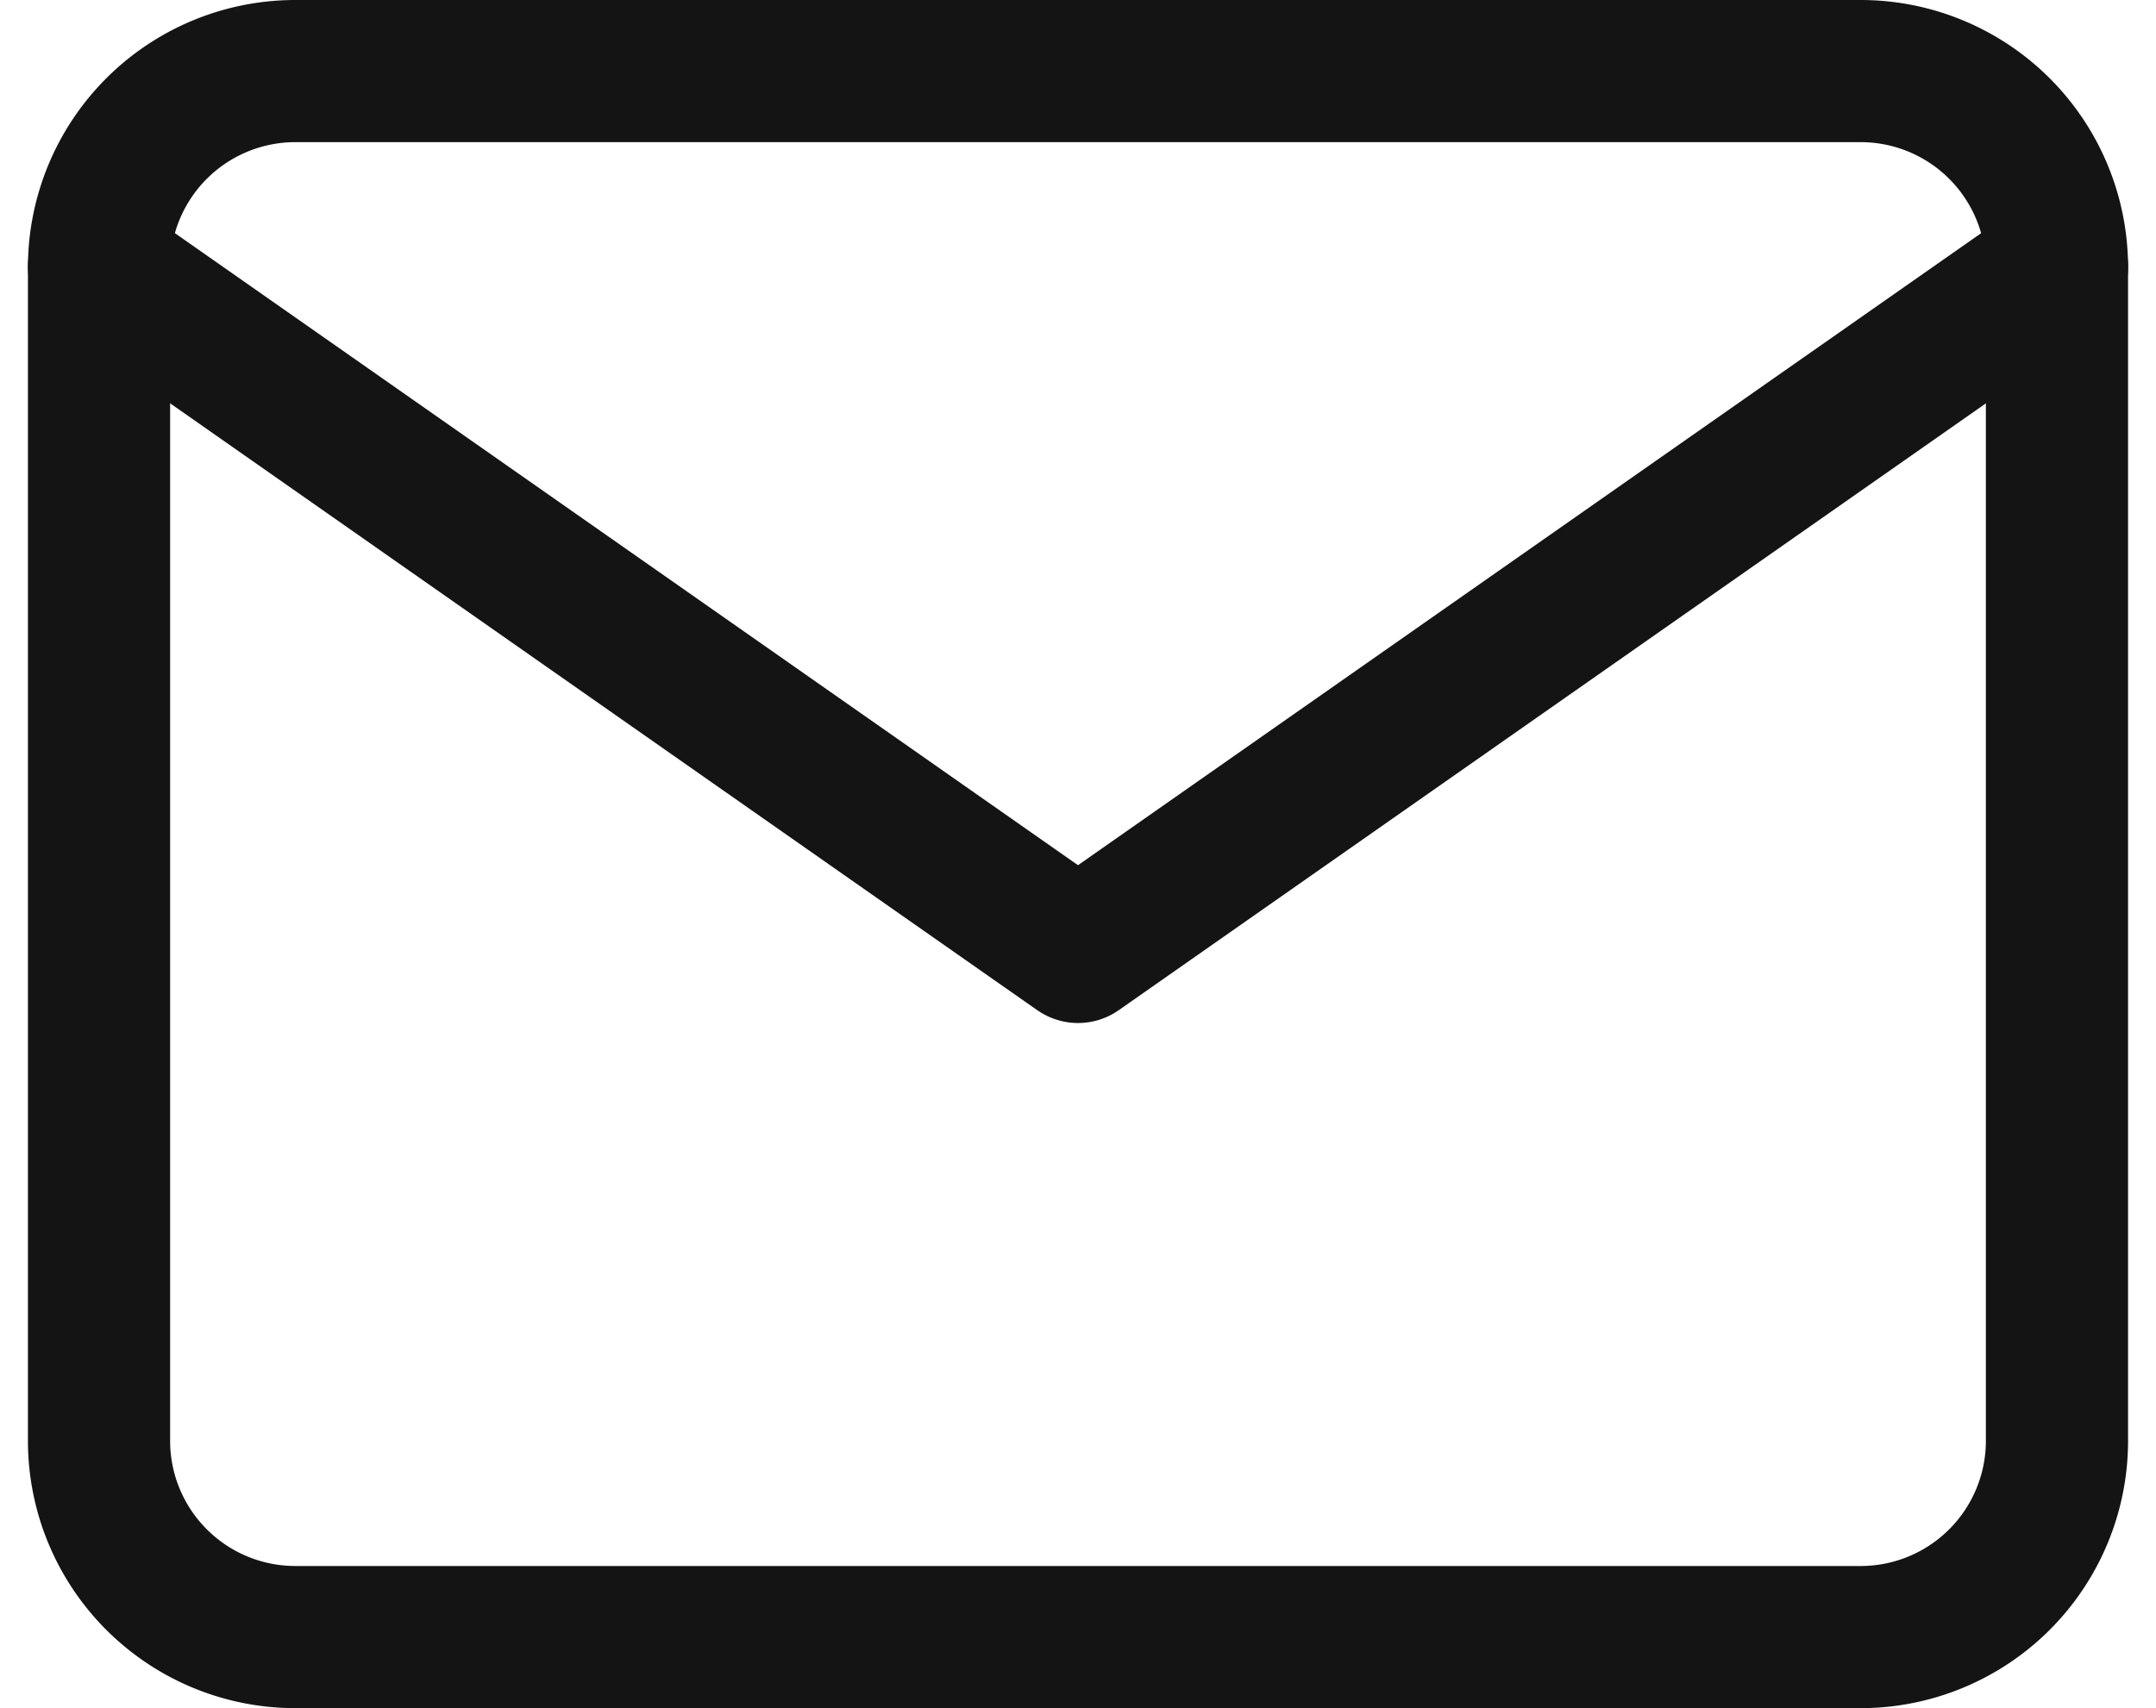
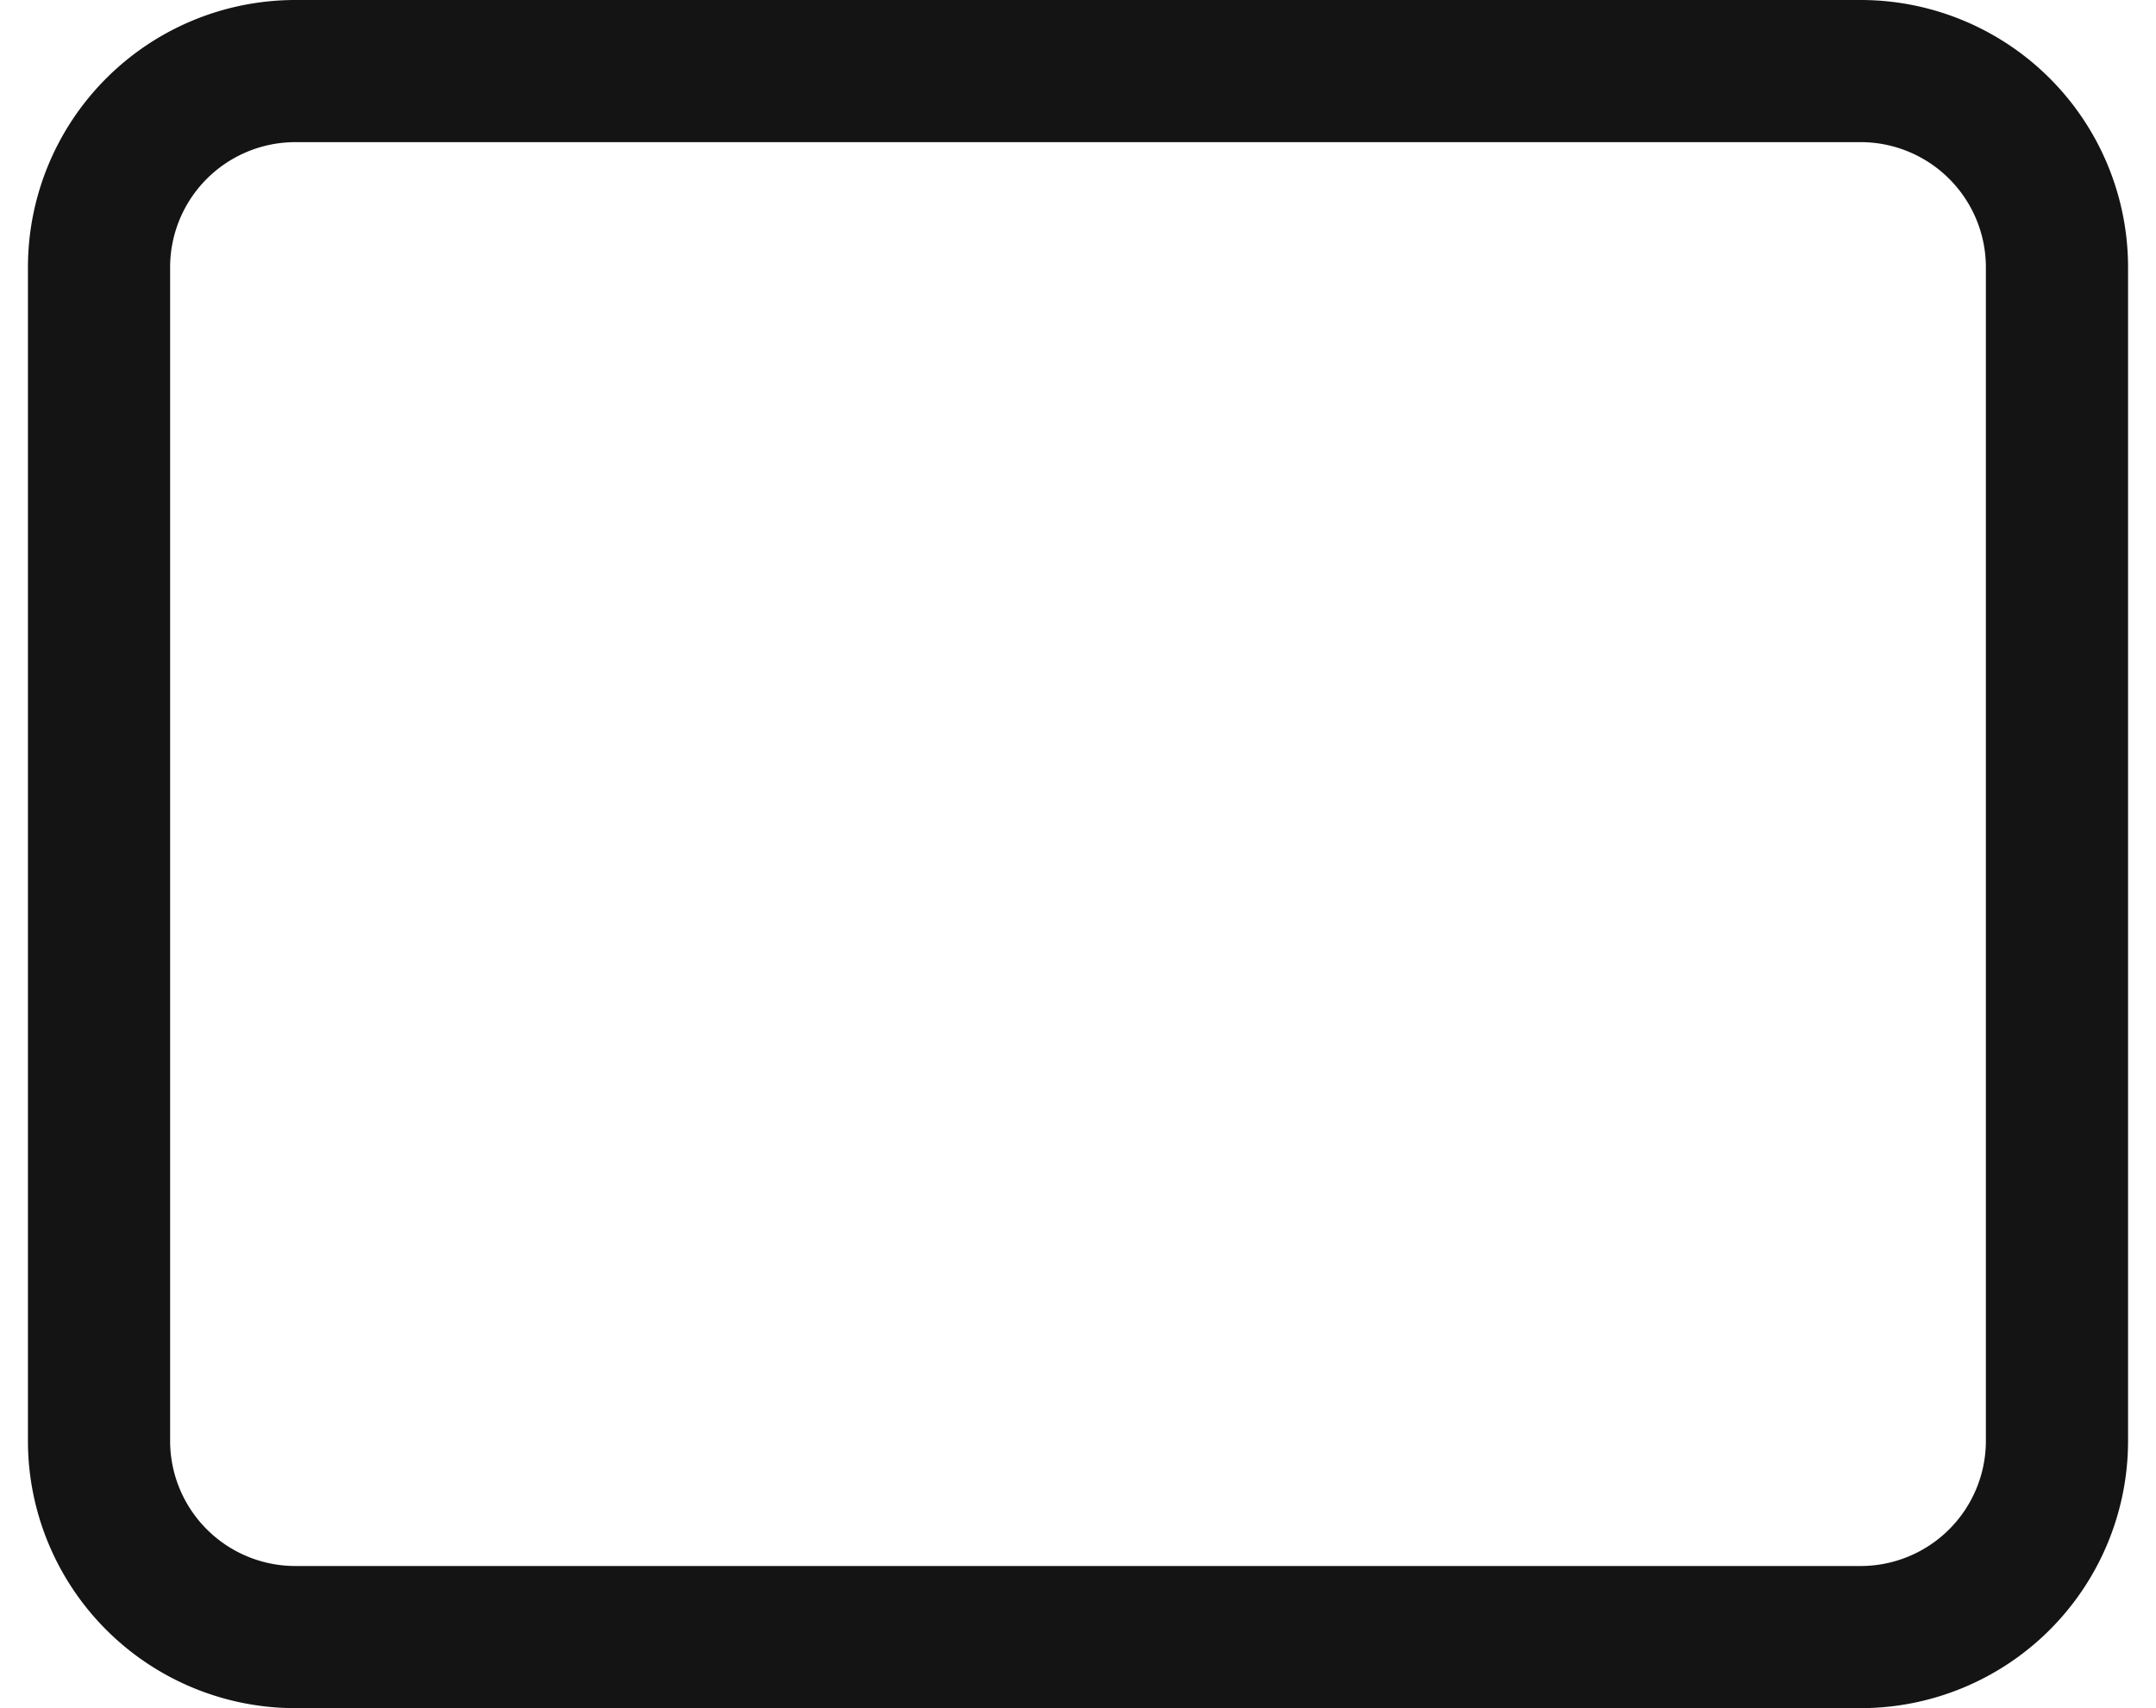
<svg xmlns="http://www.w3.org/2000/svg" width="30.328" height="24.034" viewBox="0 0 30.328 24.034">
  <g id="Icon_feather-mail" data-name="Icon feather-mail" transform="translate(1.393 1)">
    <path id="Path_62" data-name="Path 62" d="M7.921,10.333H29.955a2.762,2.762,0,0,1,2.754,2.754V29.613a2.762,2.762,0,0,1-2.754,2.754H7.921a2.762,2.762,0,0,1-2.754-2.754V13.088A2.762,2.762,0,0,1,7.921,10.333Z" transform="translate(-5.167 -10.333)" fill="none" stroke="#141414" stroke-linecap="round" stroke-linejoin="round" stroke-width="2" />
-     <path id="Path_63" data-name="Path 63" d="M32.71,15.5,18.938,25.14,5.167,15.5" transform="translate(-5.167 -12.746)" fill="none" stroke="#141414" stroke-linecap="round" stroke-linejoin="round" stroke-width="2" />
  </g>
</svg>